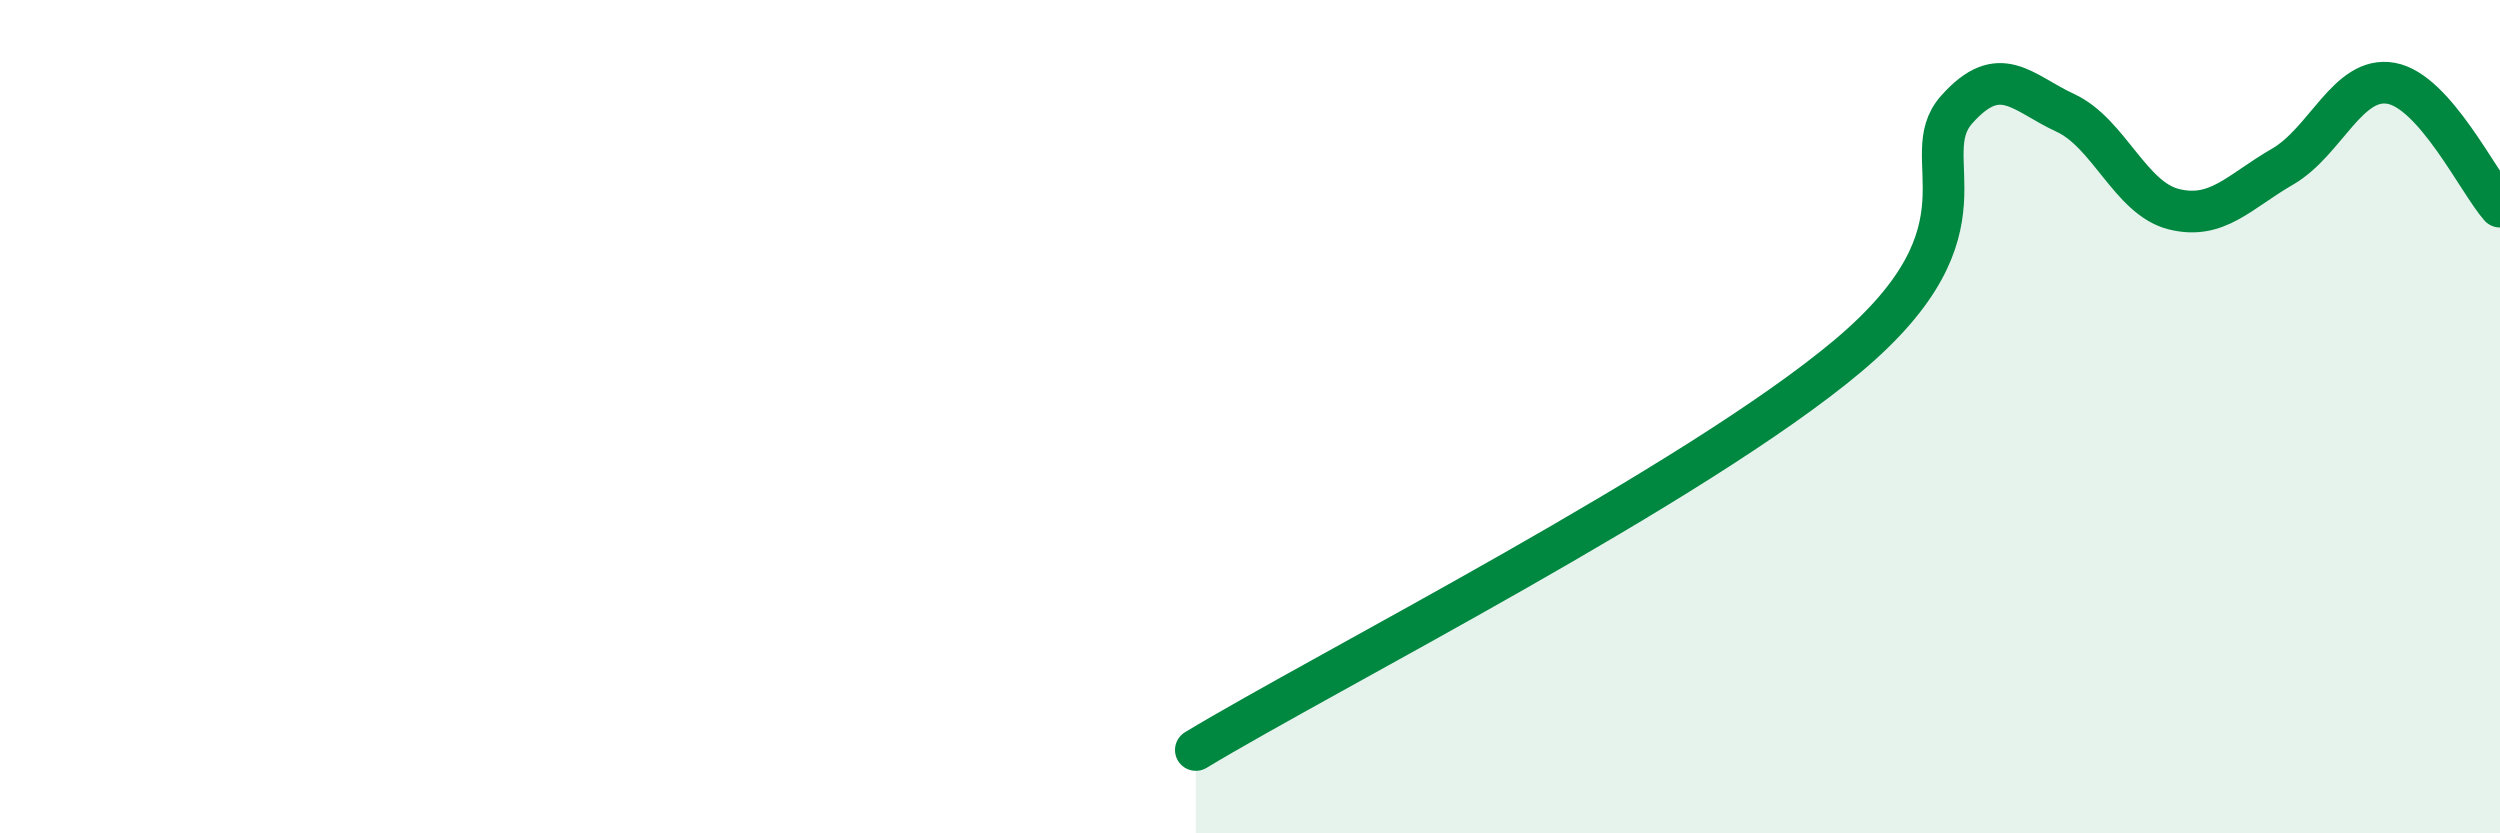
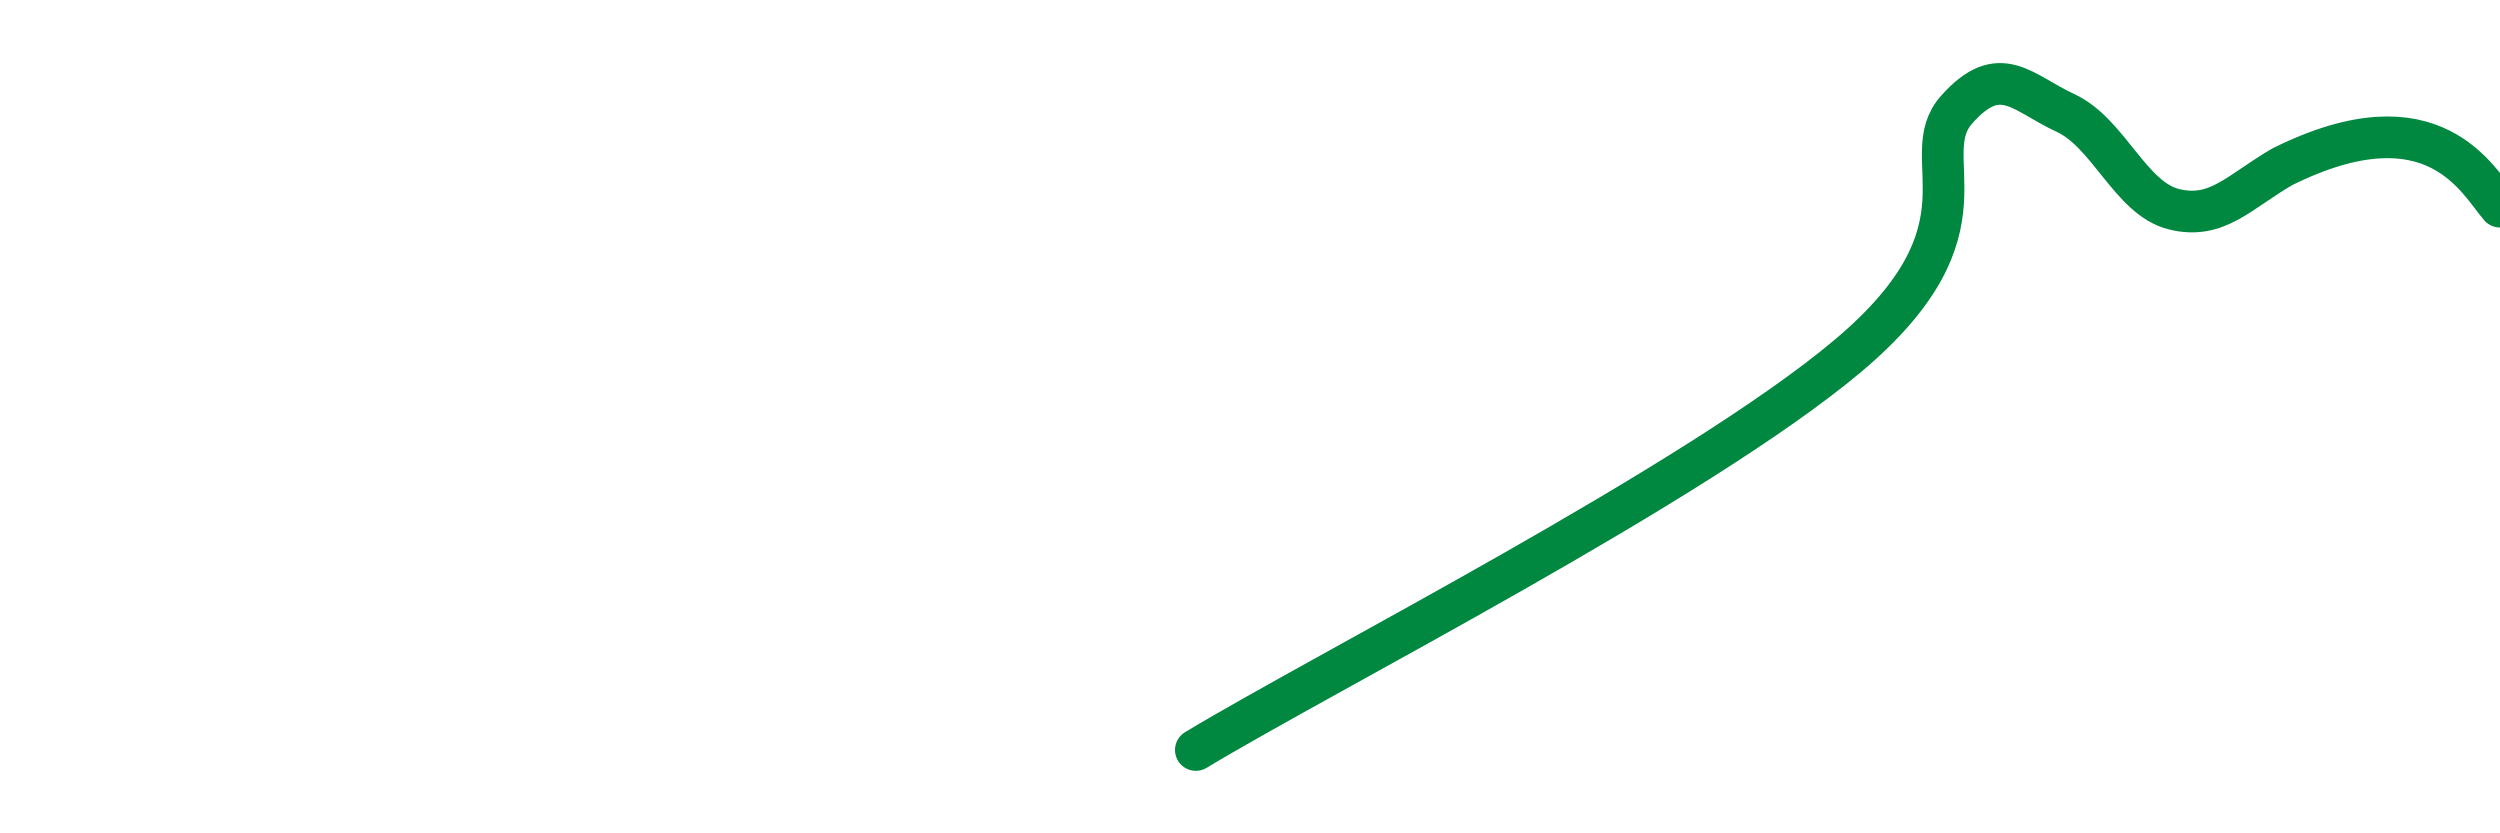
<svg xmlns="http://www.w3.org/2000/svg" width="60" height="20" viewBox="0 0 60 20">
-   <path d="M 28.7,18 C 31.83,16.11 40.7,11.61 44.35,8.54 C 48,5.47 45.92,3.8 46.96,2.63 C 48,1.46 48.53,2.23 49.57,2.71 C 50.61,3.19 51.13,4.76 52.17,5.02 C 53.21,5.28 53.74,4.6 54.78,4 C 55.82,3.4 56.35,1.81 57.39,2 C 58.43,2.19 59.48,4.37 60,4.96L60 20L28.7 20Z" fill="#008740" opacity="0.1" stroke-linecap="round" stroke-linejoin="round" />
-   <path d="M 28.7,18 C 31.83,16.11 40.7,11.61 44.35,8.54 C 48,5.47 45.92,3.8 46.96,2.63 C 48,1.46 48.53,2.23 49.57,2.71 C 50.61,3.19 51.13,4.76 52.17,5.02 C 53.21,5.28 53.74,4.6 54.78,4 C 55.82,3.4 56.35,1.81 57.39,2 C 58.43,2.19 59.48,4.37 60,4.96" stroke="#008740" stroke-width="1" fill="none" stroke-linecap="round" stroke-linejoin="round" />
+   <path d="M 28.7,18 C 31.83,16.11 40.7,11.61 44.35,8.54 C 48,5.47 45.92,3.8 46.96,2.63 C 48,1.46 48.53,2.23 49.57,2.71 C 50.61,3.19 51.13,4.76 52.17,5.02 C 53.21,5.28 53.74,4.6 54.78,4 C 58.43,2.19 59.48,4.37 60,4.96" stroke="#008740" stroke-width="1" fill="none" stroke-linecap="round" stroke-linejoin="round" />
</svg>